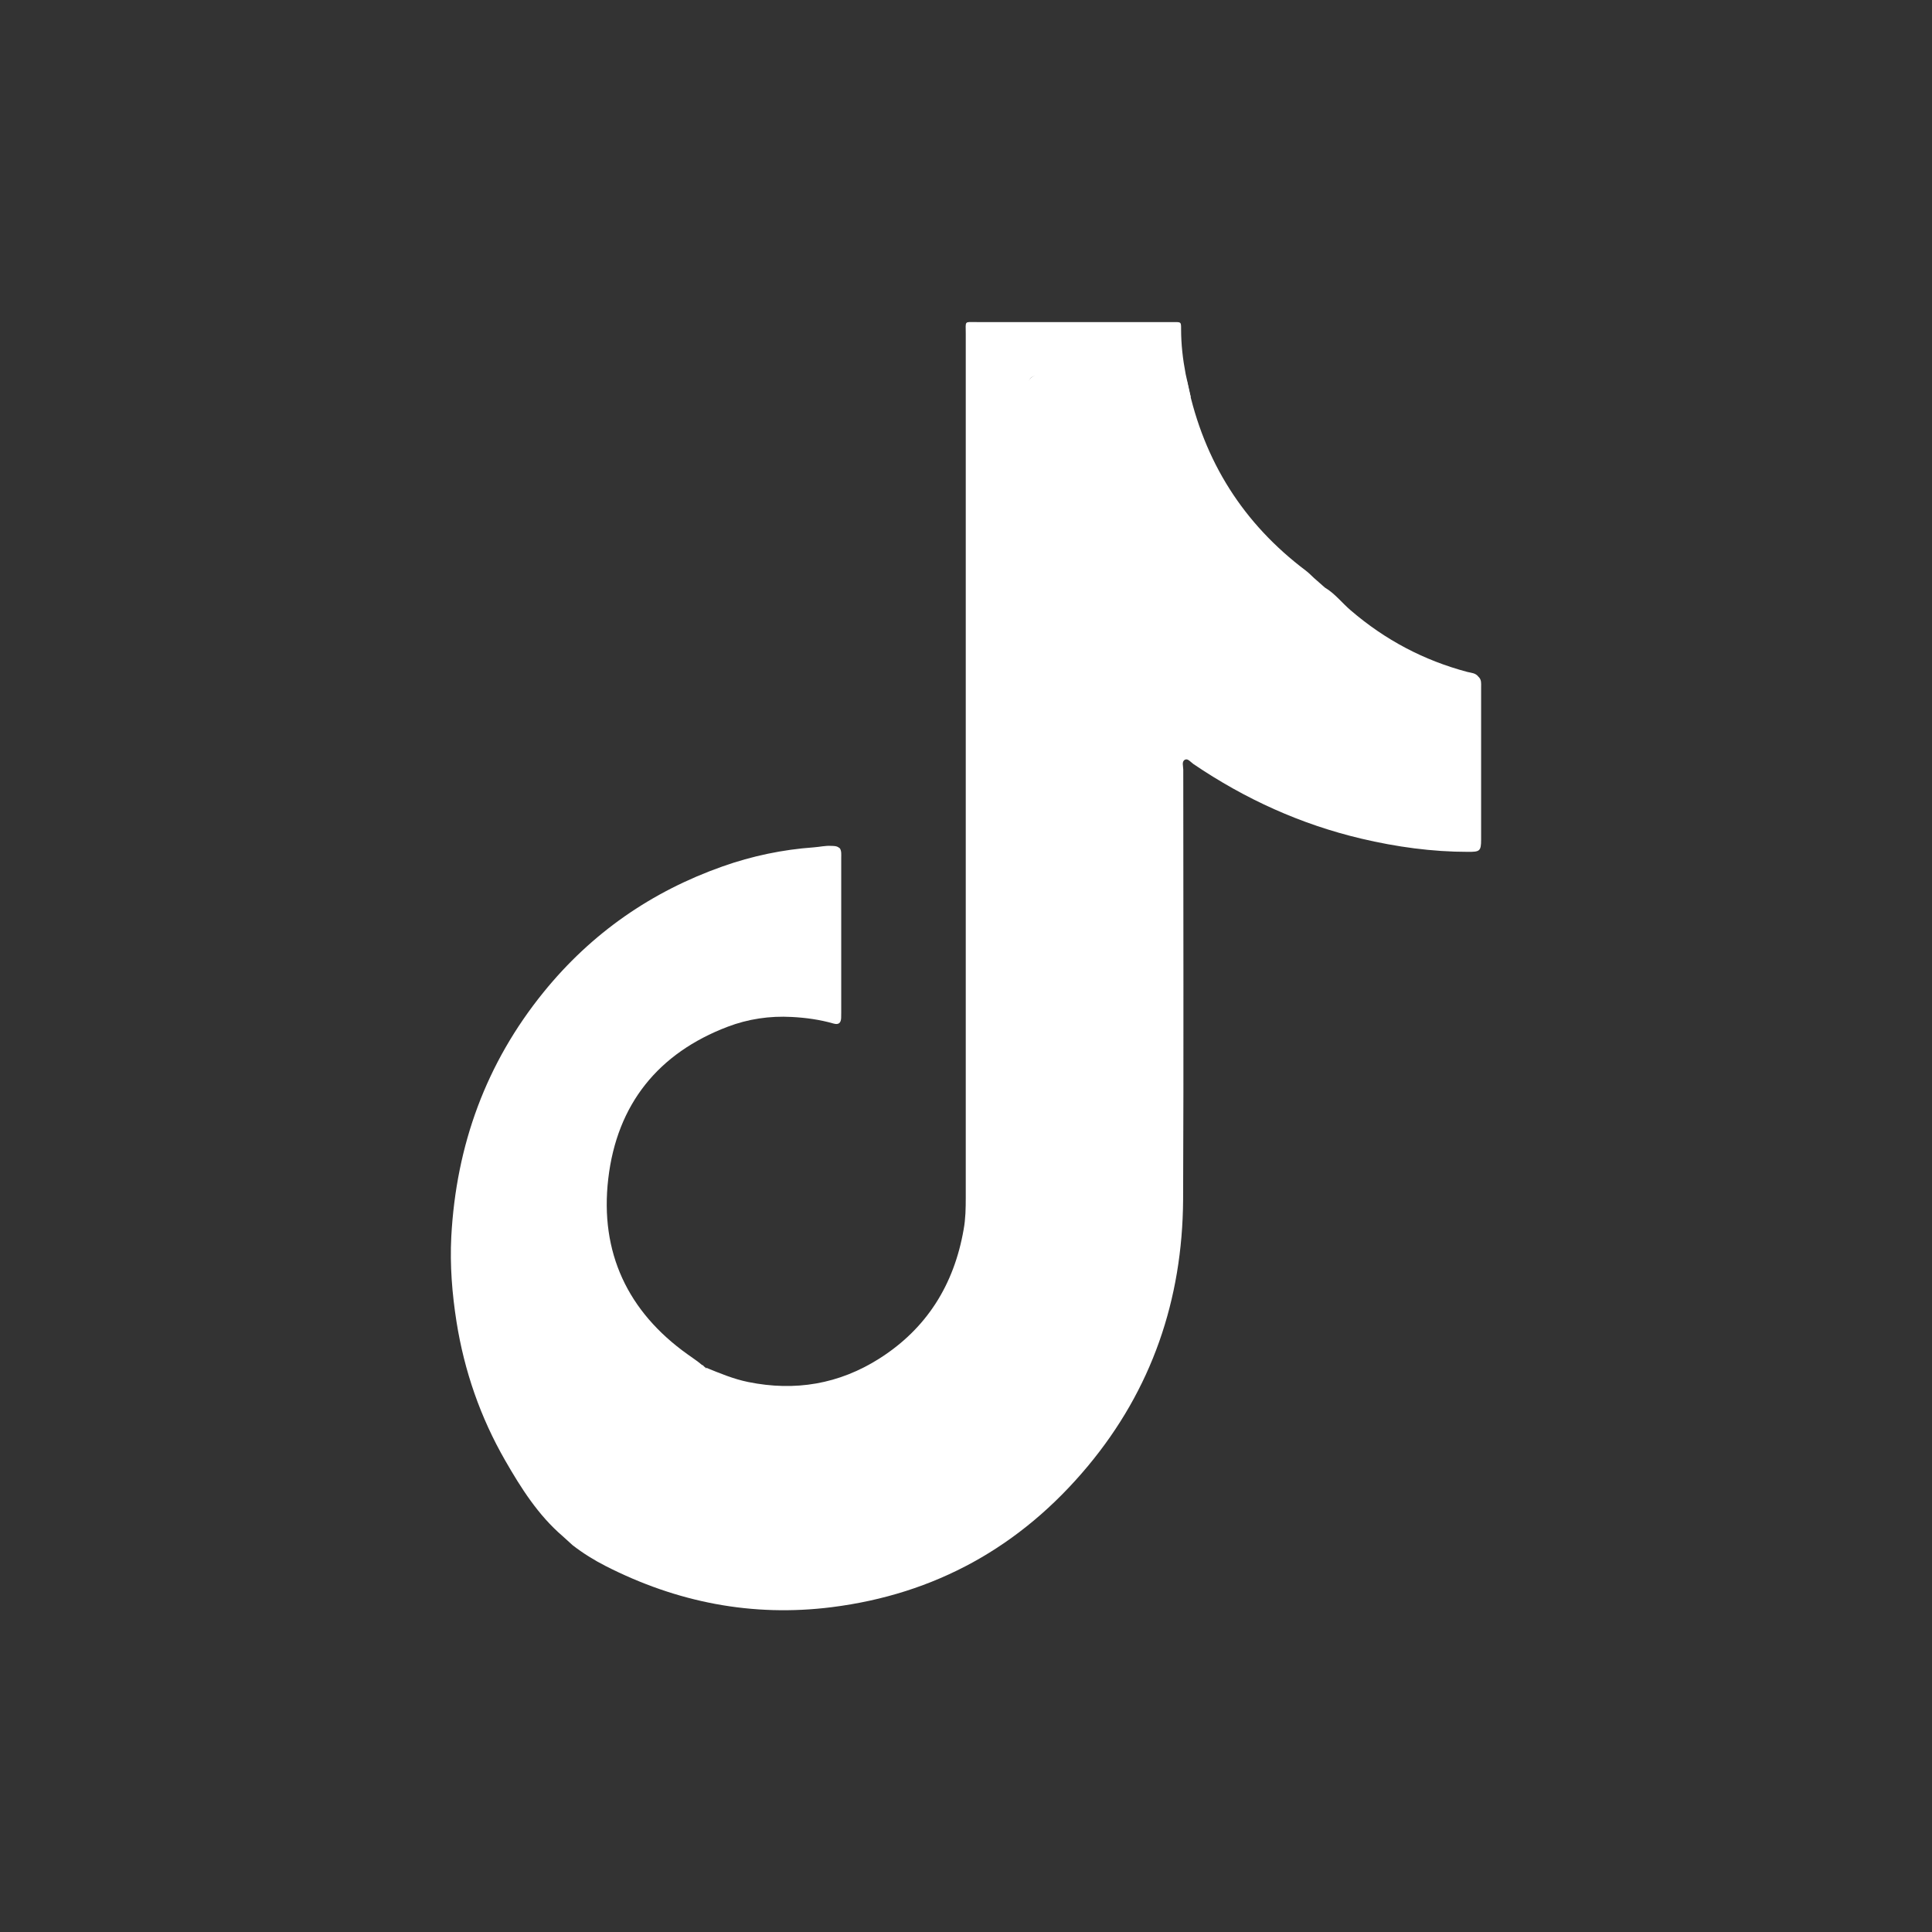
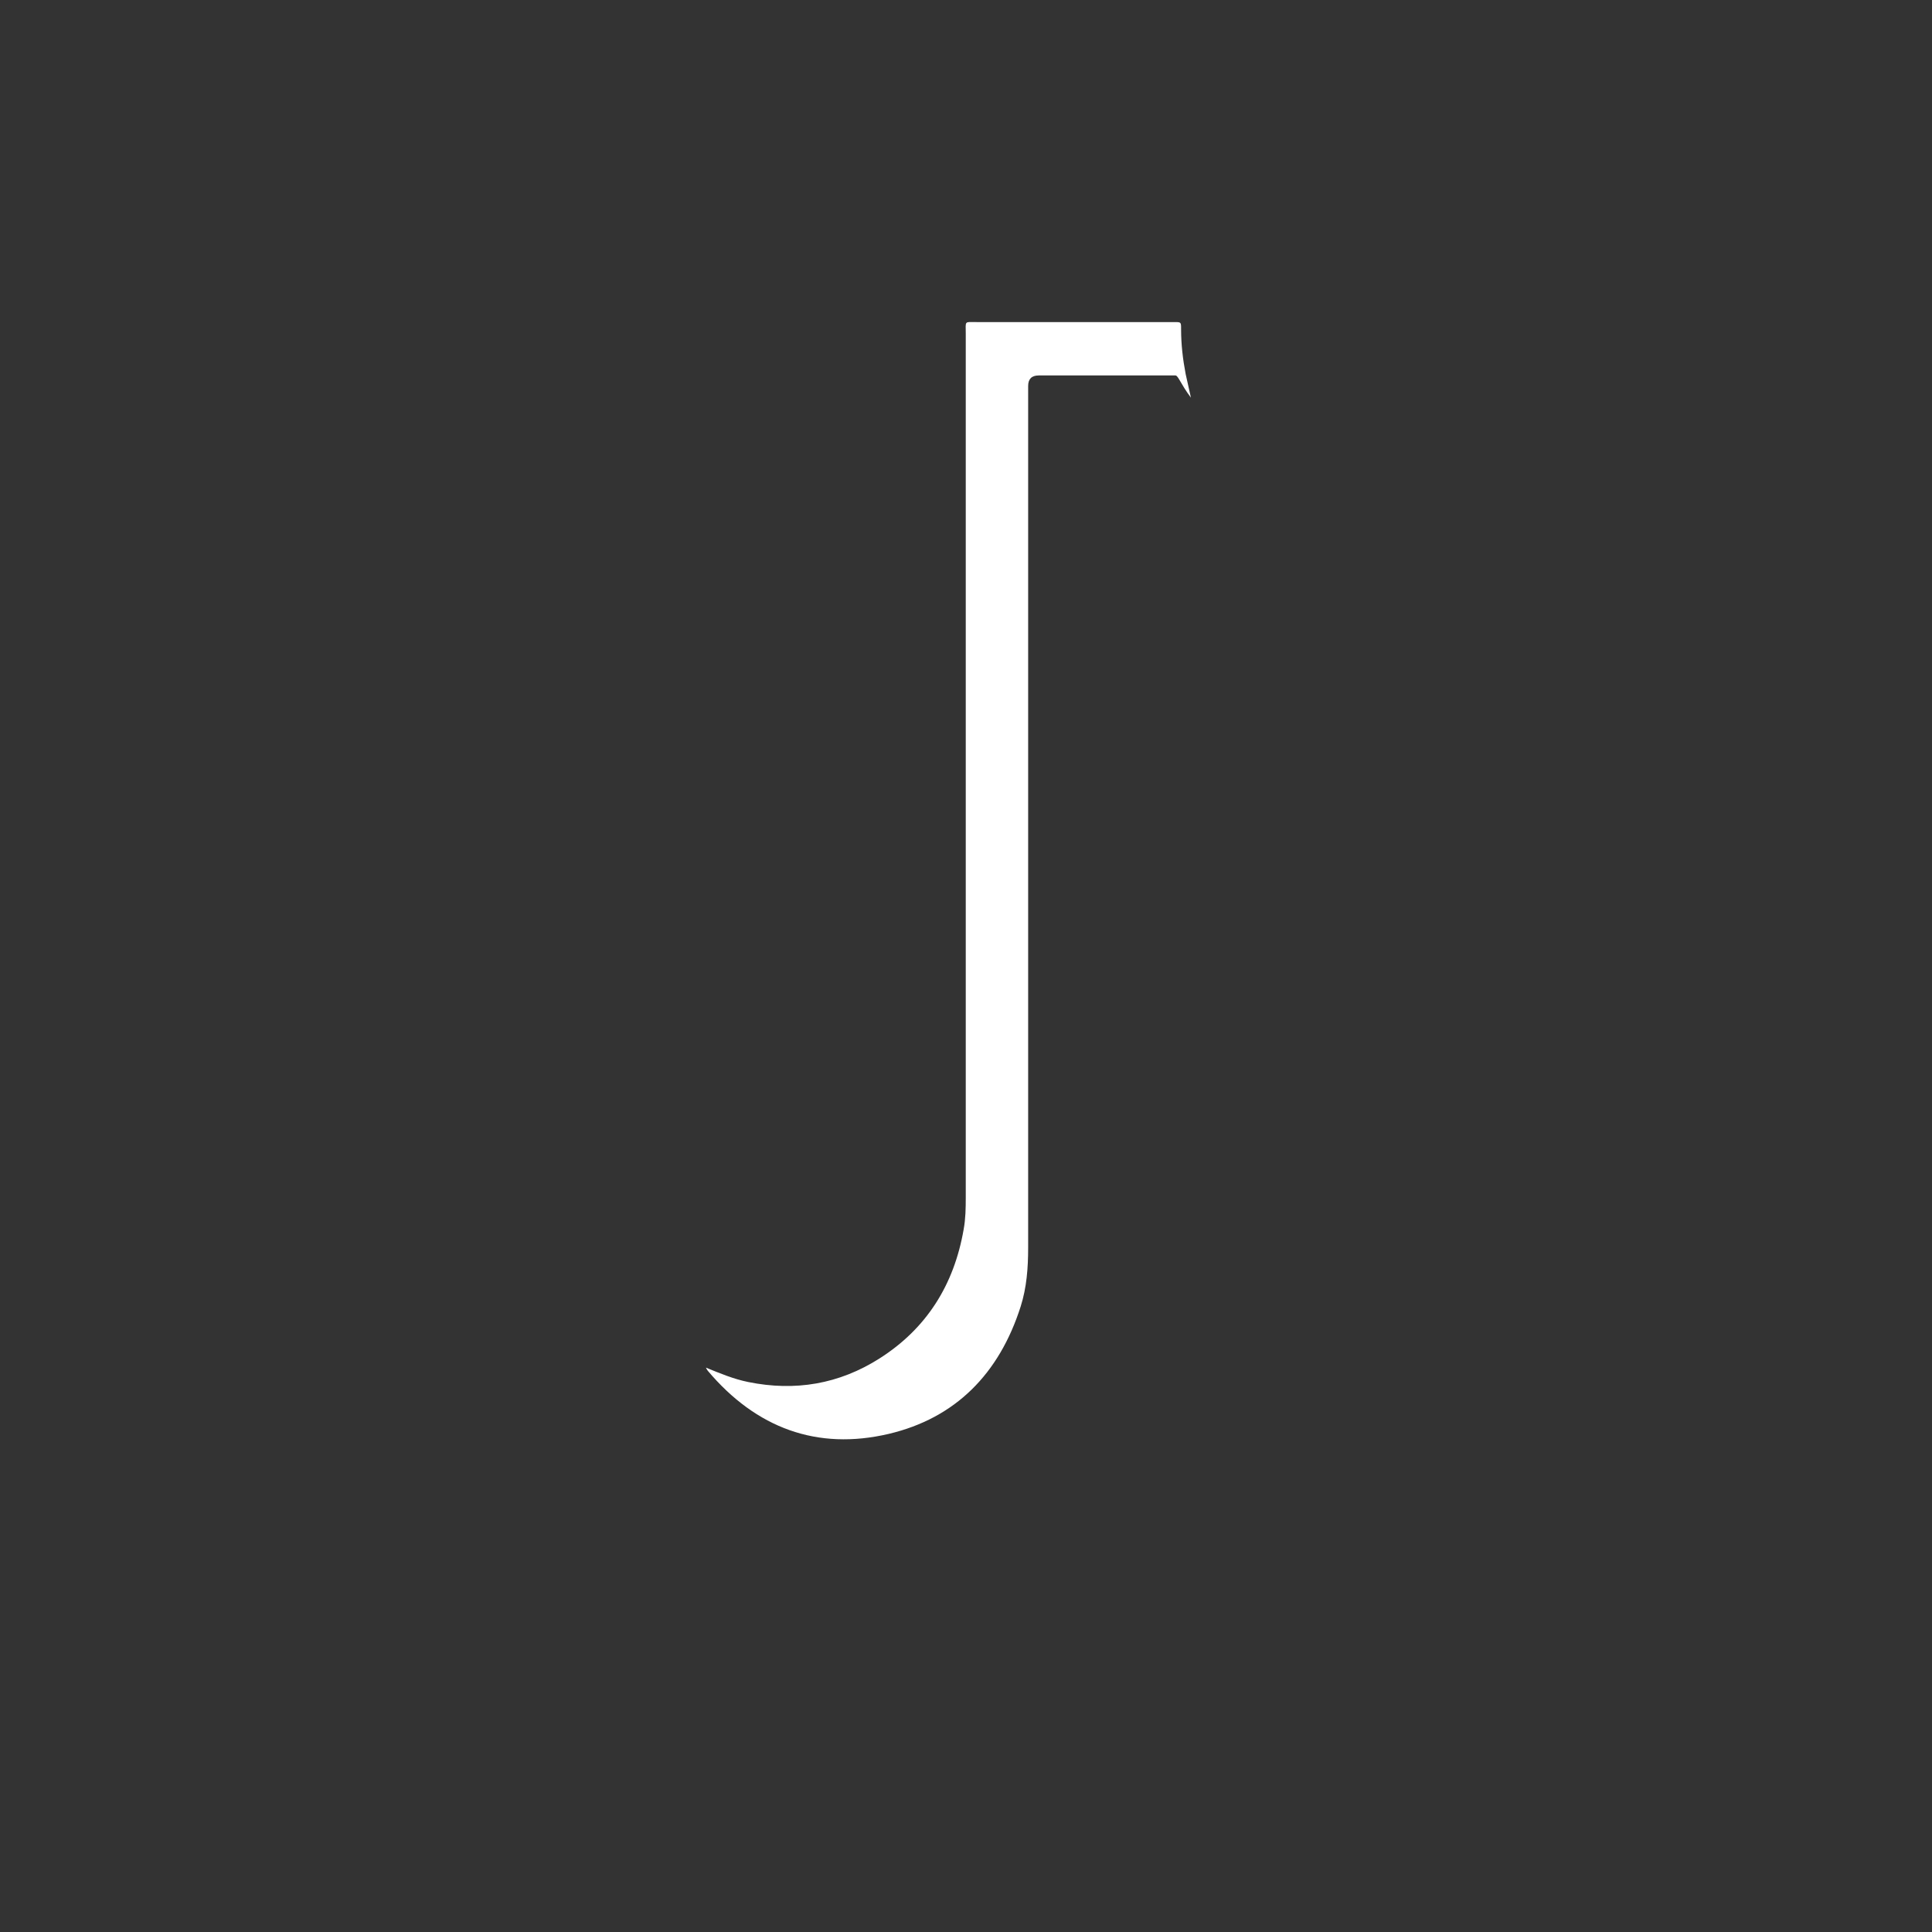
<svg xmlns="http://www.w3.org/2000/svg" width="24" height="24" viewBox="0 0 24 24" fill="none">
  <rect x="0" y="0" width="24" height="24" fill="#333333" stroke="none" />
-   <path d="M8.727 16.956C8.741 16.97 8.754 16.983 8.769 16.995C8.897 17.091 8.99 17.224 9.113 17.325C9.495 17.642 9.925 17.814 10.418 17.845C11.586 17.919 12.604 17.013 12.736 15.821C12.741 15.763 12.74 15.705 12.74 15.647C12.74 12.059 12.74 8.471 12.74 4.884C12.74 4.722 12.818 4.642 12.973 4.642C13.501 4.642 14.029 4.642 14.558 4.642C14.607 4.642 14.659 4.633 14.704 4.664C14.707 4.667 14.71 4.67 14.712 4.672C14.737 4.699 14.746 4.733 14.753 4.769C14.956 5.736 15.449 6.507 16.222 7.089C16.27 7.125 16.31 7.172 16.357 7.21C16.39 7.24 16.424 7.269 16.458 7.299C16.582 7.372 16.671 7.49 16.779 7.582C17.207 7.95 17.689 8.204 18.228 8.347C18.276 8.359 18.329 8.359 18.364 8.405C18.367 8.408 18.37 8.411 18.372 8.413C18.404 8.447 18.399 8.49 18.399 8.532C18.399 9.165 18.399 9.797 18.399 10.43C18.399 10.575 18.38 10.582 18.238 10.582C17.789 10.582 17.348 10.521 16.911 10.418C16.161 10.241 15.468 9.927 14.825 9.491C14.792 9.468 14.756 9.419 14.721 9.437C14.676 9.458 14.699 9.519 14.699 9.561C14.699 11.341 14.705 13.123 14.697 14.903C14.689 16.148 14.306 17.261 13.515 18.211C12.676 19.219 11.611 19.804 10.332 19.965C9.346 20.089 8.41 19.906 7.522 19.453C7.379 19.38 7.242 19.295 7.113 19.195C7.072 19.157 7.032 19.12 6.991 19.084C6.686 18.823 6.472 18.485 6.274 18.14C5.968 17.607 5.768 17.032 5.671 16.42C5.616 16.071 5.588 15.718 5.606 15.364C5.667 14.223 6.039 13.206 6.751 12.327C7.349 11.589 8.096 11.074 8.976 10.763C9.343 10.633 9.721 10.554 10.11 10.526C10.182 10.521 10.253 10.503 10.326 10.508C10.361 10.509 10.395 10.508 10.424 10.532C10.427 10.535 10.431 10.538 10.434 10.539C10.455 10.575 10.45 10.615 10.45 10.653C10.45 11.295 10.45 11.937 10.45 12.578C10.45 12.6 10.45 12.623 10.449 12.646C10.446 12.711 10.414 12.732 10.355 12.715C10.184 12.666 10.01 12.642 9.834 12.633C9.562 12.618 9.292 12.658 9.038 12.755C8.182 13.081 7.664 13.713 7.556 14.643C7.449 15.56 7.8 16.295 8.54 16.823C8.602 16.868 8.666 16.909 8.724 16.959L8.727 16.956Z" fill="white" />
  <path d="M14.794 4.94C14.664 4.766 14.636 4.664 14.602 4.664C14.037 4.664 13.471 4.664 12.903 4.664C12.816 4.664 12.772 4.708 12.772 4.795C12.772 8.364 12.772 11.934 12.772 15.501C12.772 15.749 12.754 15.994 12.679 16.23C12.413 17.065 11.87 17.616 11.041 17.812C10.151 18.021 9.394 17.741 8.793 17.029C8.783 17.017 8.776 17.002 8.769 16.989C8.941 17.059 9.112 17.131 9.295 17.168C9.876 17.286 10.423 17.195 10.926 16.875C11.508 16.505 11.851 15.964 11.971 15.271C11.995 15.14 11.997 15.007 11.997 14.874C11.997 11.299 11.997 7.722 11.997 4.147C11.997 3.98 11.974 4.001 12.136 4.001C12.935 4.001 13.734 4.001 14.533 4.001C14.552 4.001 14.571 4.001 14.589 4.001C14.672 4.001 14.672 4.001 14.672 4.087C14.672 4.279 14.693 4.46 14.729 4.648L14.794 4.94Z" fill="white" />
</svg>